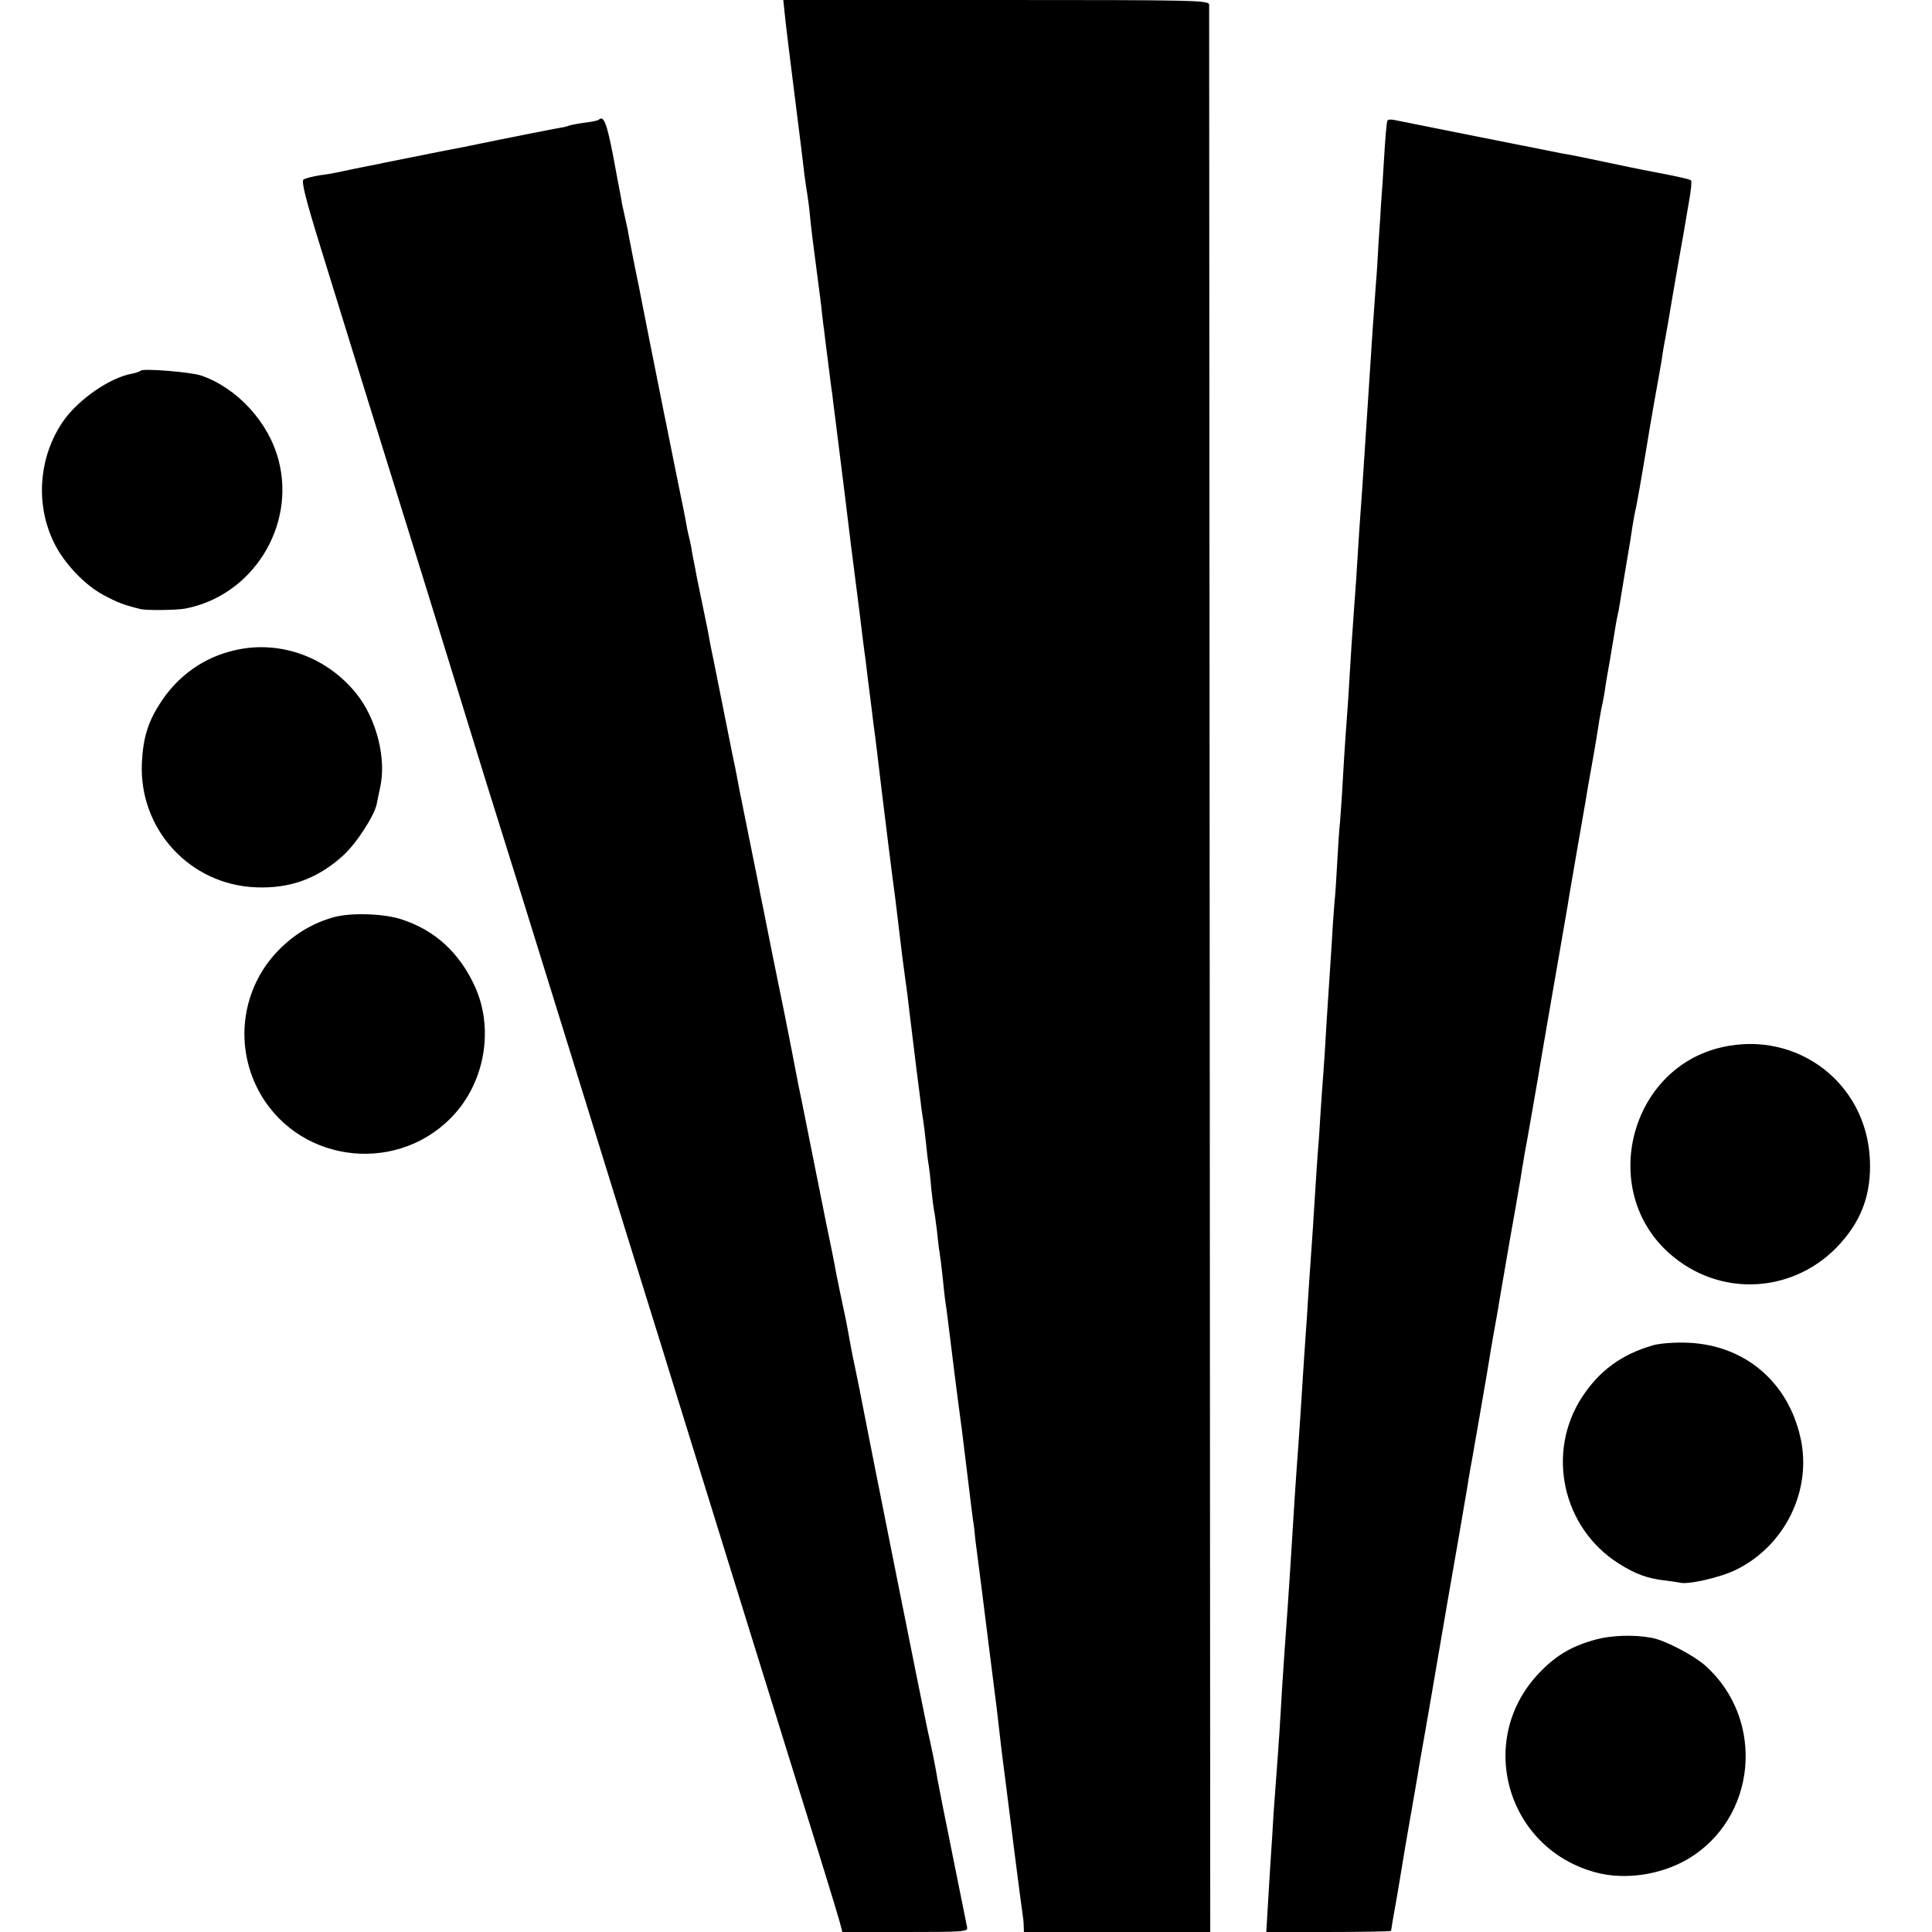
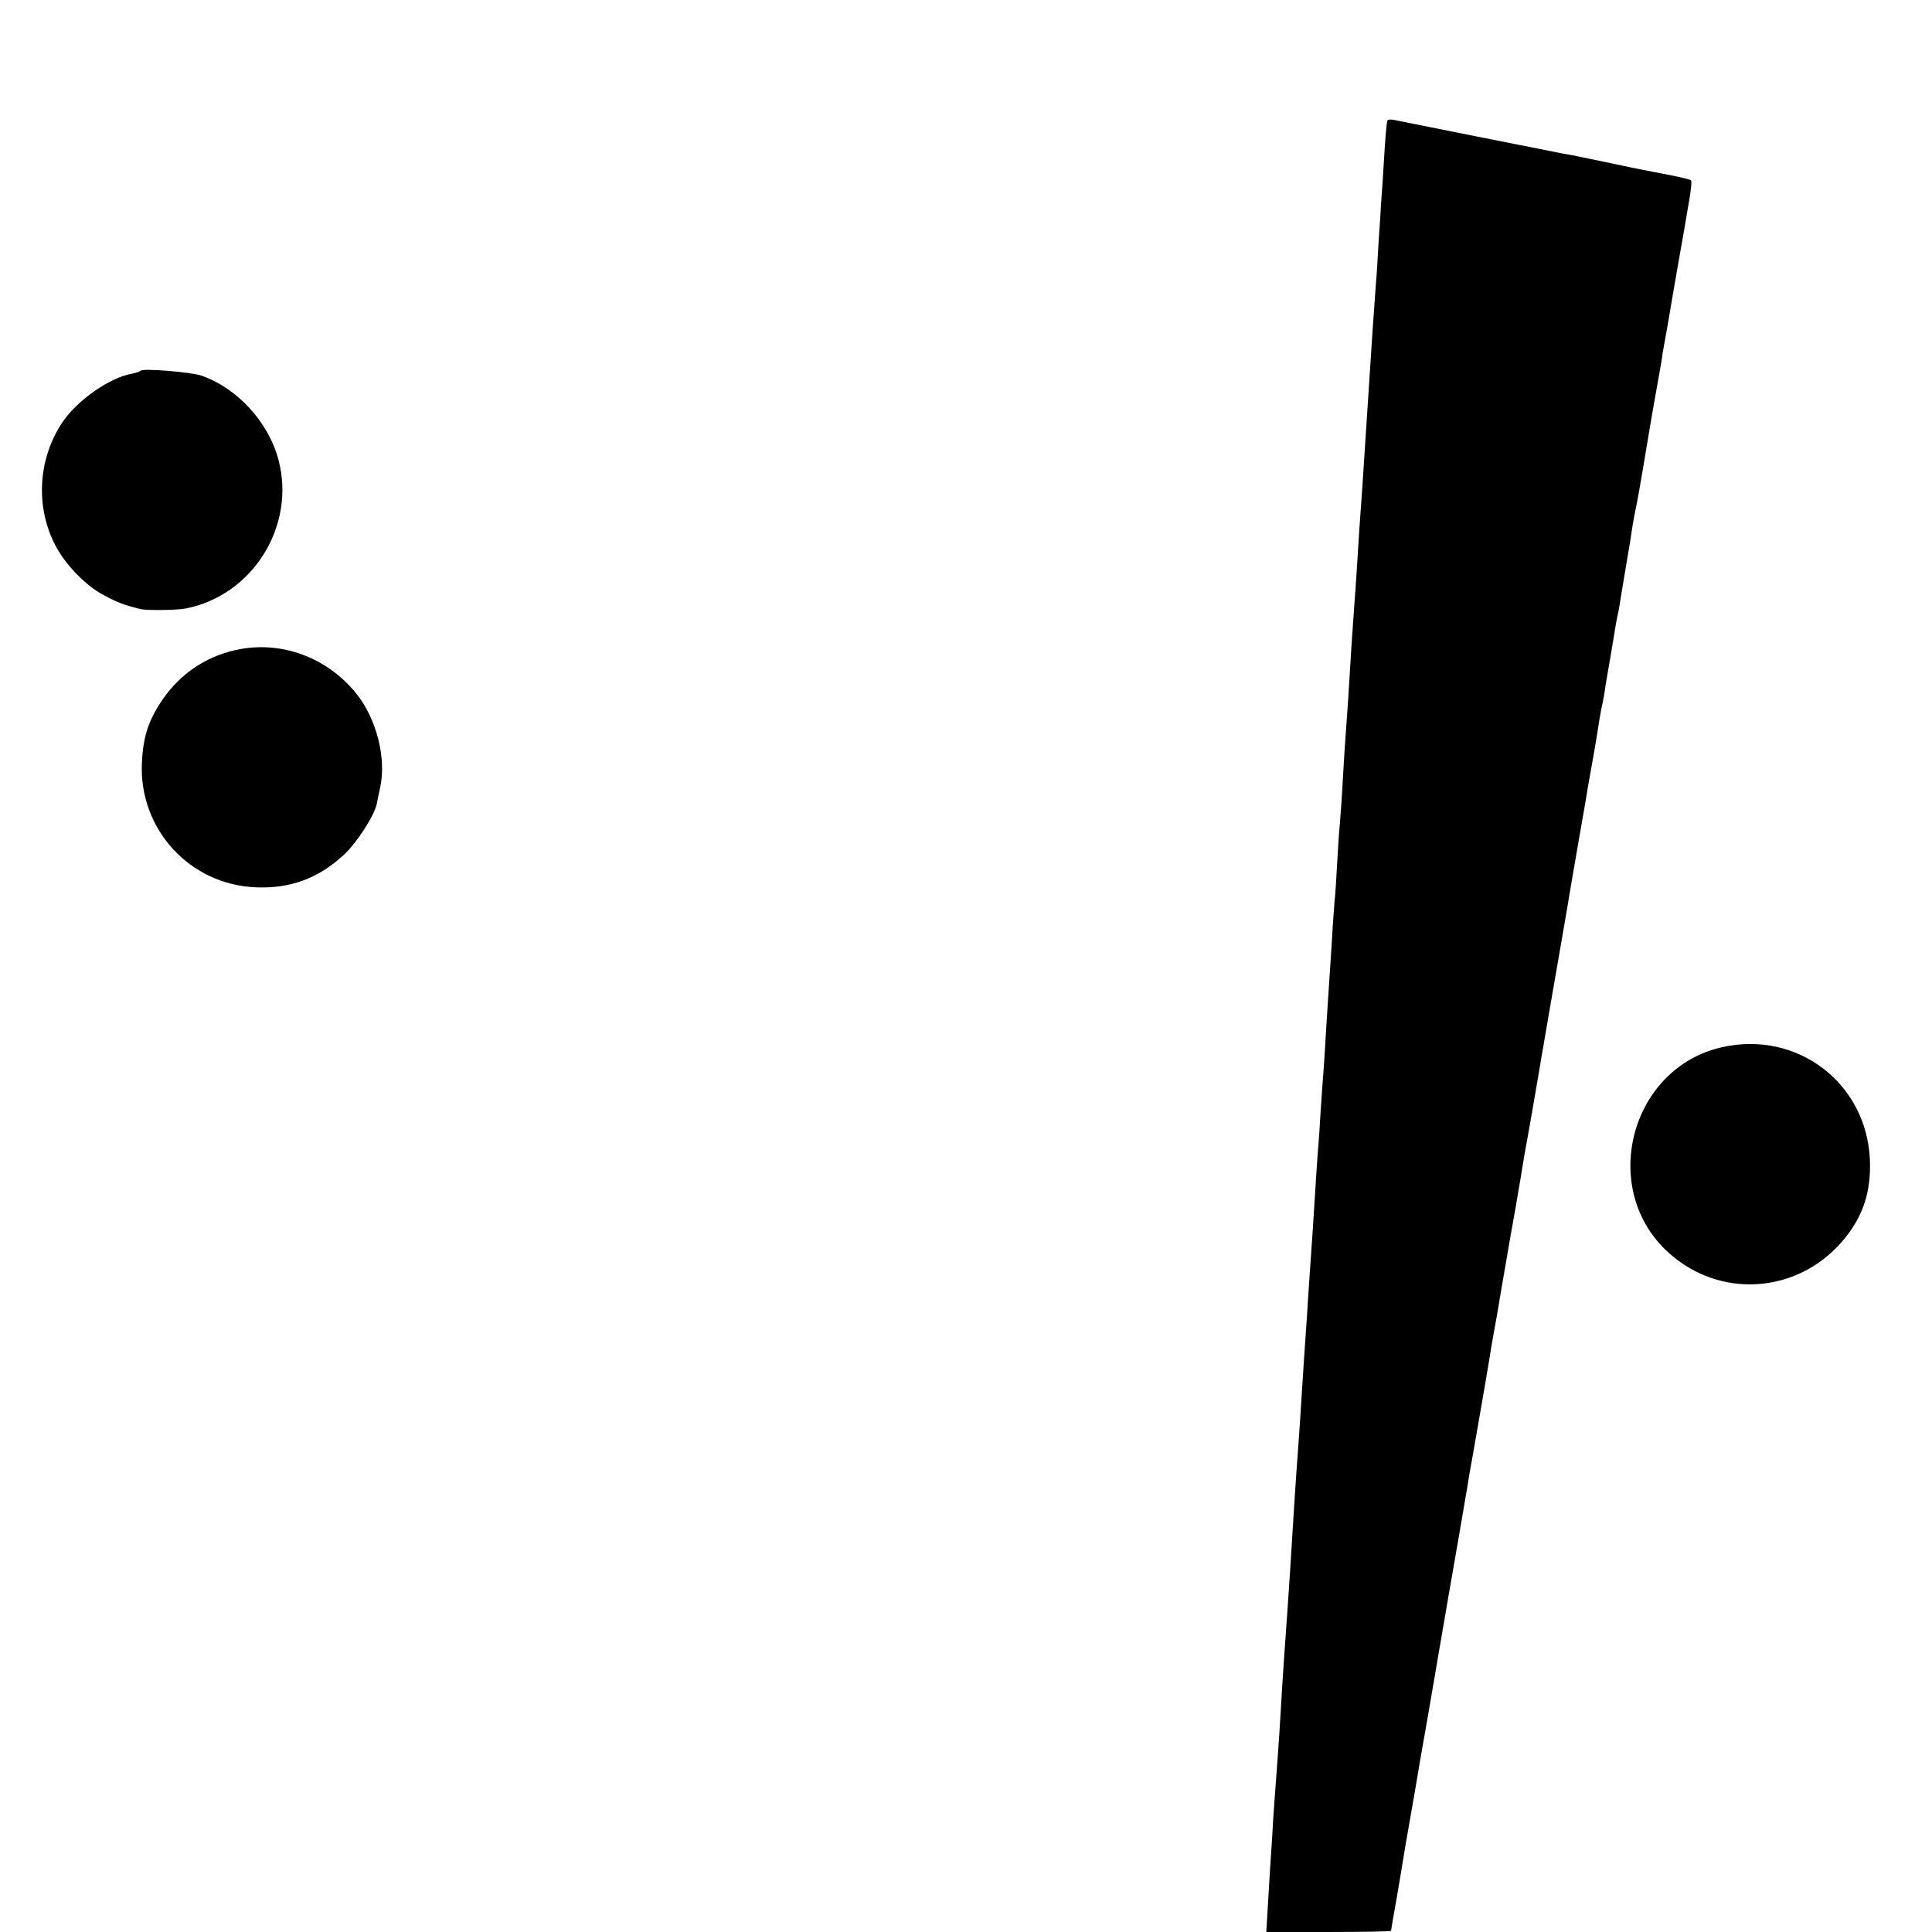
<svg xmlns="http://www.w3.org/2000/svg" version="1.0" width="700pt" height="700pt" viewBox="0 0 700 700" preserveAspectRatio="xMidYMid meet">
  <g transform="translate(0,700) scale(0.1,-0.1)" fill="#000000" stroke="none">
-     <path d="M2844 6943 c3 -32 19 -161 35 -288 16 -126 32 -254 35 -284 4 -30 9 -64 11 -75 2 -12 7 -48 10 -81 3 -33 12 -107 20 -165 8 -58 16 -127 20 -155 3 -27 7 -66 10 -85 2 -19 9 -73 15 -120 6 -47 12 -98 15 -115 2 -16 6 -52 10 -80 3 -27 8 -63 10 -80 2 -16 13 -106 25 -200 23 -191 22 -181 50 -400 11 -88 22 -180 26 -205 3 -25 7 -58 9 -75 14 -109 17 -133 20 -160 6 -39 22 -177 29 -235 5 -45 43 -348 51 -405 2 -16 9 -73 15 -125 6 -52 13 -106 15 -120 11 -77 15 -110 20 -155 6 -51 7 -58 25 -205 6 -47 13 -103 16 -125 2 -22 7 -51 9 -65 2 -14 7 -50 10 -81 3 -31 7 -65 9 -75 2 -11 7 -50 10 -89 4 -38 9 -77 11 -85 2 -8 6 -40 10 -71 3 -31 7 -65 9 -75 2 -11 7 -50 11 -88 4 -38 8 -79 10 -90 2 -12 6 -41 9 -66 5 -44 41 -330 51 -400 4 -35 19 -153 30 -245 3 -27 8 -63 10 -80 3 -16 7 -50 9 -75 3 -25 8 -63 11 -85 3 -22 17 -132 31 -245 14 -113 27 -216 29 -230 2 -14 9 -70 15 -125 6 -55 13 -111 15 -125 2 -14 6 -45 9 -70 18 -147 58 -458 61 -475 2 -11 4 -30 4 -42 l1 -23 338 0 337 0 -2 3483 c-1 1915 -2 3490 -2 3500 -1 16 -45 17 -772 17 l-771 0 6 -57z" />
-     <path d="M2169 6566 c-3 -3 -27 -8 -54 -11 -28 -4 -53 -9 -56 -11 -3 -2 -21 -6 -40 -9 -19 -3 -113 -22 -209 -41 -96 -20 -186 -38 -200 -40 -45 -9 -375 -75 -390 -79 -8 -2 -36 -7 -61 -10 -26 -4 -52 -11 -59 -15 -9 -6 6 -67 63 -251 81 -263 244 -789 389 -1254 49 -159 107 -346 128 -415 21 -69 61 -197 88 -285 51 -162 180 -575 299 -960 97 -313 104 -335 203 -655 50 -162 132 -423 180 -580 146 -472 260 -839 425 -1370 87 -278 162 -522 167 -542 l10 -38 228 0 c212 0 228 1 224 17 -5 26 -53 264 -59 293 -3 14 -14 72 -26 129 -11 57 -23 116 -25 130 -5 31 -21 110 -34 166 -7 30 -213 1060 -236 1181 -2 12 -13 66 -24 120 -12 55 -23 114 -26 133 -3 19 -12 64 -20 100 -8 36 -19 91 -25 121 -5 30 -21 109 -35 175 -13 66 -26 131 -29 145 -3 14 -14 70 -25 125 -11 55 -22 111 -25 125 -3 14 -7 36 -10 50 -7 32 -14 68 -21 104 -3 17 -21 109 -40 205 -20 97 -38 185 -40 196 -2 11 -13 65 -24 120 -11 55 -22 111 -25 124 -2 14 -18 93 -35 176 -40 201 -40 196 -45 225 -8 43 -14 74 -20 100 -3 14 -7 36 -10 50 -3 14 -14 70 -25 125 -11 55 -22 111 -25 125 -3 14 -7 36 -10 50 -7 32 -14 67 -20 103 -3 15 -12 59 -20 97 -8 38 -17 82 -20 97 -3 16 -7 39 -10 53 -3 14 -8 39 -10 55 -3 17 -8 37 -10 45 -2 8 -7 31 -10 50 -3 19 -15 76 -25 125 -14 68 -104 515 -136 680 -2 11 -13 67 -25 124 -11 57 -23 116 -25 130 -3 14 -7 33 -9 41 -2 8 -7 31 -11 50 -3 19 -7 40 -8 45 -1 6 -13 67 -26 138 -22 112 -33 140 -51 123z" />
    <path d="M5027 6563 c-3 -5 -8 -64 -12 -133 -4 -69 -9 -143 -11 -165 -1 -22 -5 -85 -9 -140 -3 -55 -7 -125 -10 -155 -6 -77 -13 -182 -30 -445 -6 -93 -10 -154 -19 -290 -3 -44 -8 -114 -11 -155 -10 -162 -15 -238 -20 -300 -5 -66 -11 -157 -20 -310 -3 -47 -8 -110 -10 -140 -2 -30 -7 -102 -10 -160 -3 -58 -8 -125 -10 -150 -3 -25 -7 -90 -10 -145 -3 -55 -7 -120 -10 -145 -2 -25 -7 -92 -10 -150 -4 -58 -8 -126 -10 -152 -2 -25 -6 -95 -10 -155 -3 -59 -8 -130 -10 -158 -2 -27 -7 -90 -10 -140 -3 -49 -7 -115 -10 -145 -2 -30 -7 -98 -10 -150 -6 -97 -9 -148 -20 -300 -3 -47 -8 -116 -10 -155 -3 -38 -7 -104 -10 -145 -3 -41 -7 -111 -10 -155 -3 -44 -7 -111 -10 -150 -10 -134 -17 -240 -30 -455 -3 -41 -7 -109 -10 -150 -9 -123 -15 -211 -20 -290 -2 -41 -7 -115 -10 -165 -3 -49 -8 -112 -10 -140 -2 -27 -7 -95 -11 -150 -3 -55 -7 -120 -9 -145 -2 -25 -6 -98 -10 -162 l-7 -118 226 0 c124 0 226 2 226 4 0 2 9 57 21 122 11 66 22 130 24 144 2 14 13 77 24 140 11 63 23 131 26 150 3 19 14 85 25 145 11 61 33 191 50 290 17 99 33 194 36 210 18 102 58 333 70 405 7 47 16 94 18 105 4 23 55 314 62 360 5 34 22 129 28 161 2 12 7 39 10 60 4 22 20 116 36 209 17 94 32 181 34 195 3 14 7 41 10 60 3 19 8 46 10 60 6 29 53 299 61 350 17 98 48 280 70 405 13 77 27 154 29 170 3 17 16 95 30 175 14 80 28 162 32 184 3 21 8 48 10 60 9 49 26 143 39 229 3 17 8 46 12 62 3 17 7 37 8 45 1 13 7 44 20 120 1 8 6 35 10 60 8 51 12 74 20 110 2 14 7 39 9 55 3 17 12 71 20 120 9 50 18 108 21 130 4 22 8 47 10 55 3 8 21 110 40 225 19 116 40 233 45 260 5 28 12 66 14 85 3 19 8 44 10 56 2 11 14 77 25 145 12 68 23 133 25 144 11 60 18 103 22 125 2 14 9 53 15 88 6 35 9 65 6 68 -3 4 -39 12 -79 20 -40 8 -82 16 -93 18 -11 2 -74 15 -140 29 -66 14 -133 28 -150 30 -31 6 -574 114 -612 122 -12 3 -24 2 -26 -2z" />
    <path d="M510 5657 c-3 -3 -17 -8 -32 -11 -80 -14 -195 -94 -249 -172 -89 -129 -102 -301 -33 -441 36 -74 112 -154 181 -190 51 -27 72 -35 133 -50 21 -5 130 -4 161 2 243 46 402 298 338 539 -36 136 -148 259 -279 305 -37 13 -211 27 -220 18z" />
    <path d="M855 4645 c-116 -25 -214 -95 -278 -198 -42 -66 -59 -124 -63 -213 -10 -239 174 -440 414 -449 123 -5 225 32 317 117 47 43 111 142 120 185 2 10 7 36 12 58 24 105 -12 250 -86 342 -106 132 -275 194 -436 158z" />
-     <path d="M1210 3677 c-75 -21 -138 -58 -195 -114 -142 -140 -170 -357 -70 -529 149 -255 509 -289 705 -67 109 124 138 310 71 458 -56 123 -144 204 -266 244 -64 21 -183 25 -245 8z" />
-     <path d="M6240 3206 c-335 -75 -449 -517 -193 -746 184 -165 459 -148 623 37 78 88 110 181 105 301 -12 278 -263 469 -535 408z" />
-     <path d="M5990 2126 c-115 -33 -195 -92 -258 -188 -131 -201 -71 -474 133 -603 60 -38 104 -54 165 -61 25 -3 50 -7 55 -8 28 -9 147 18 204 46 179 87 278 290 234 481 -46 202 -203 334 -408 342 -45 2 -100 -2 -125 -9z" />
-     <path d="M5783 1060 c-85 -23 -141 -55 -199 -114 -241 -241 -129 -645 201 -731 105 -27 232 -8 330 49 250 148 283 503 65 700 -44 39 -147 93 -196 102 -65 12 -145 9 -201 -6z" />
+     <path d="M6240 3206 c-335 -75 -449 -517 -193 -746 184 -165 459 -148 623 37 78 88 110 181 105 301 -12 278 -263 469 -535 408" />
  </g>
</svg>